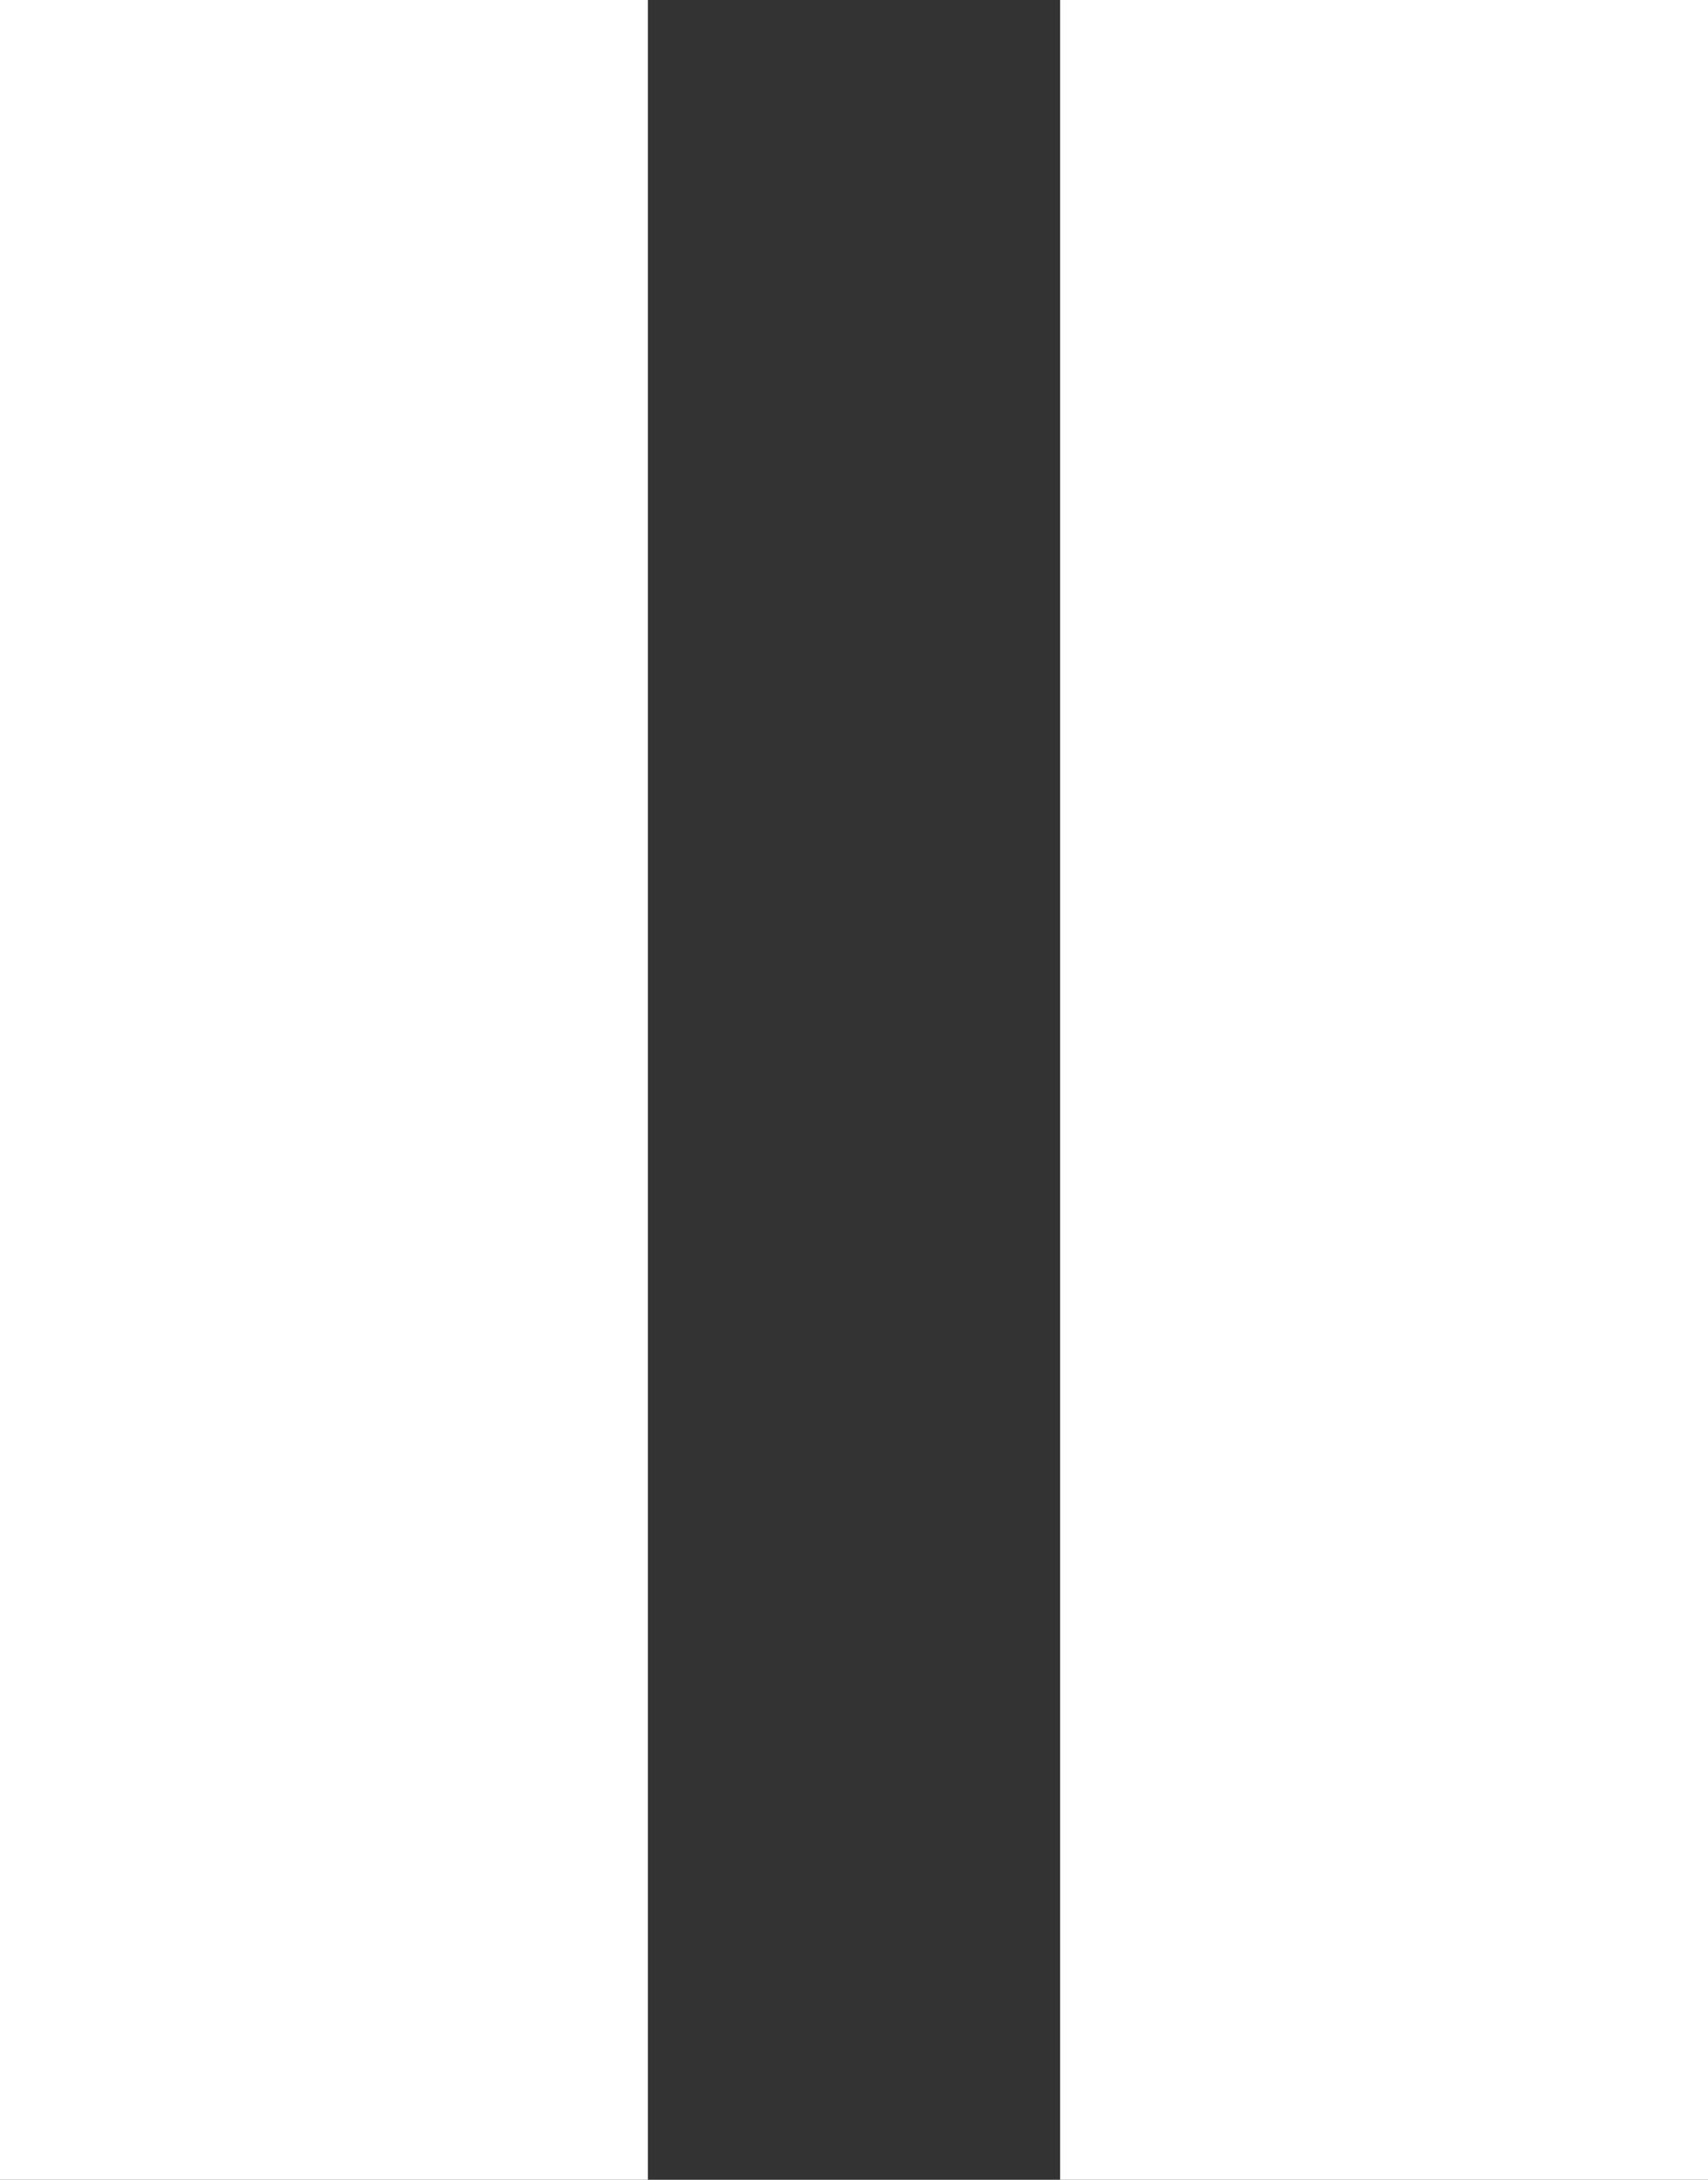
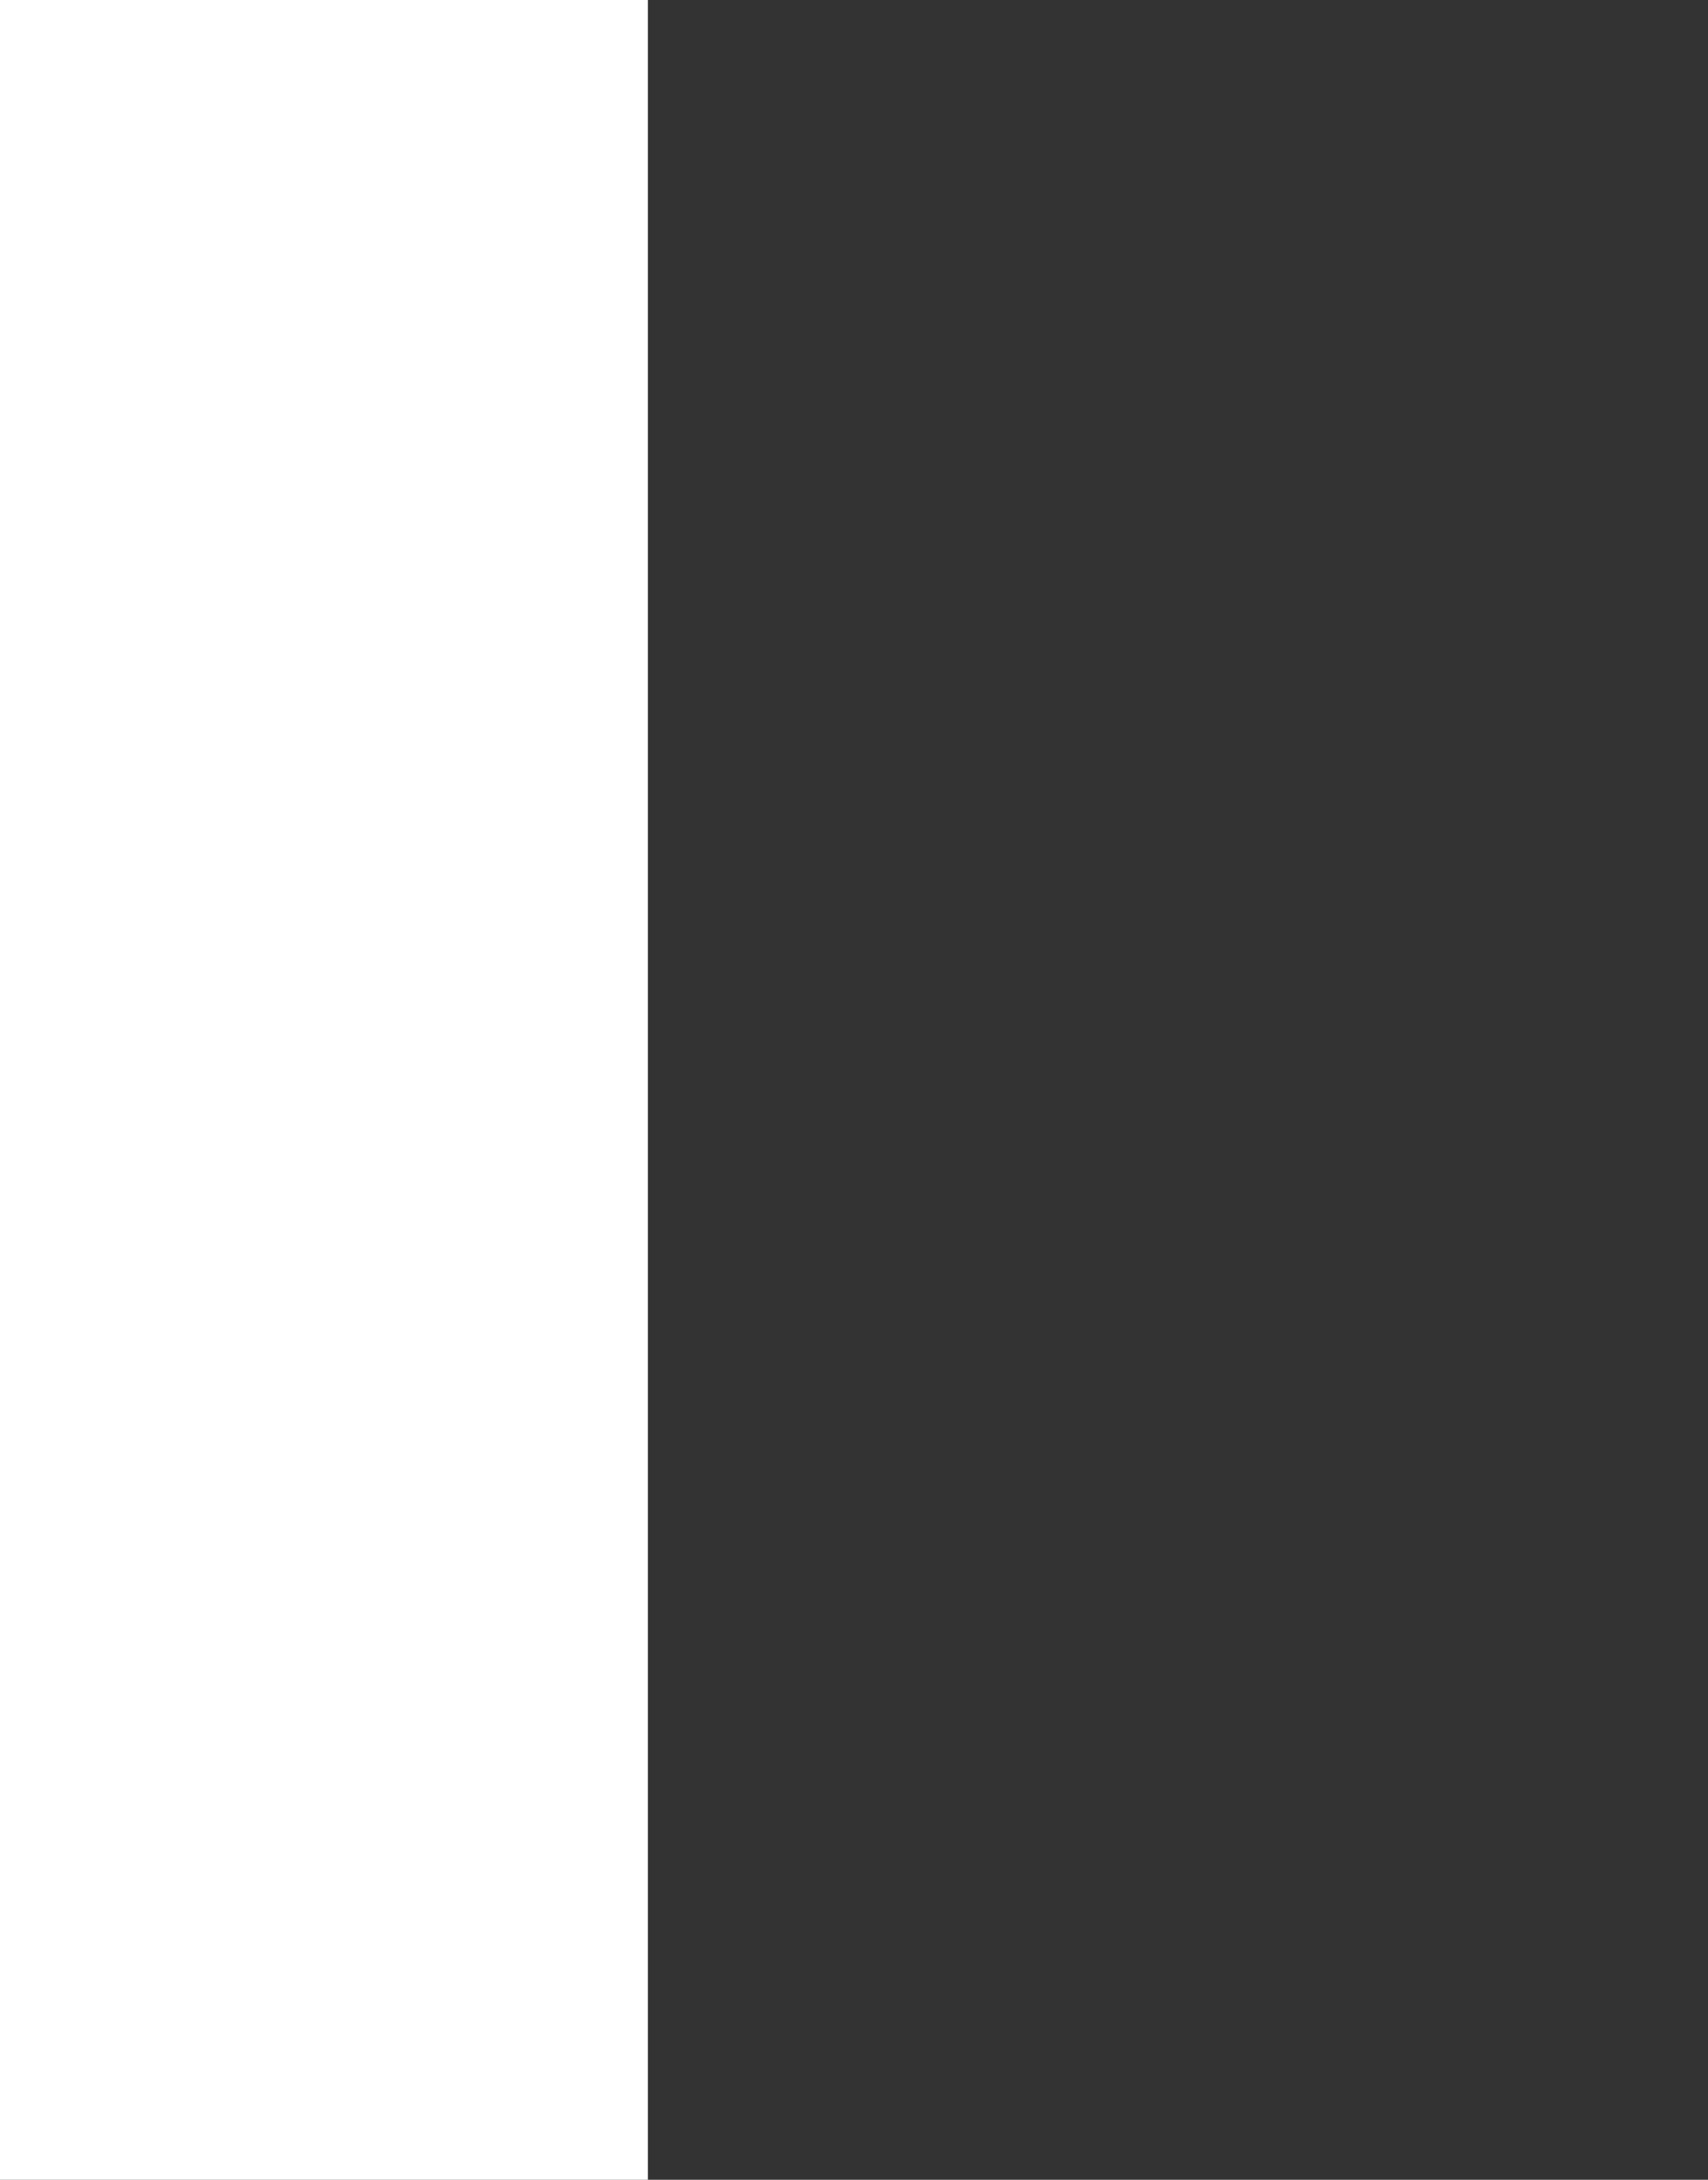
<svg xmlns="http://www.w3.org/2000/svg" width="29" height="37" viewBox="0 0 29 37" fill="none">
  <rect x="0" y="0" width="29" height="37" fill="#333333" stroke="none" />
  <rect width="11" height="37" fill="white" />
-   <rect x="18" width="11" height="37" fill="white" />
</svg>